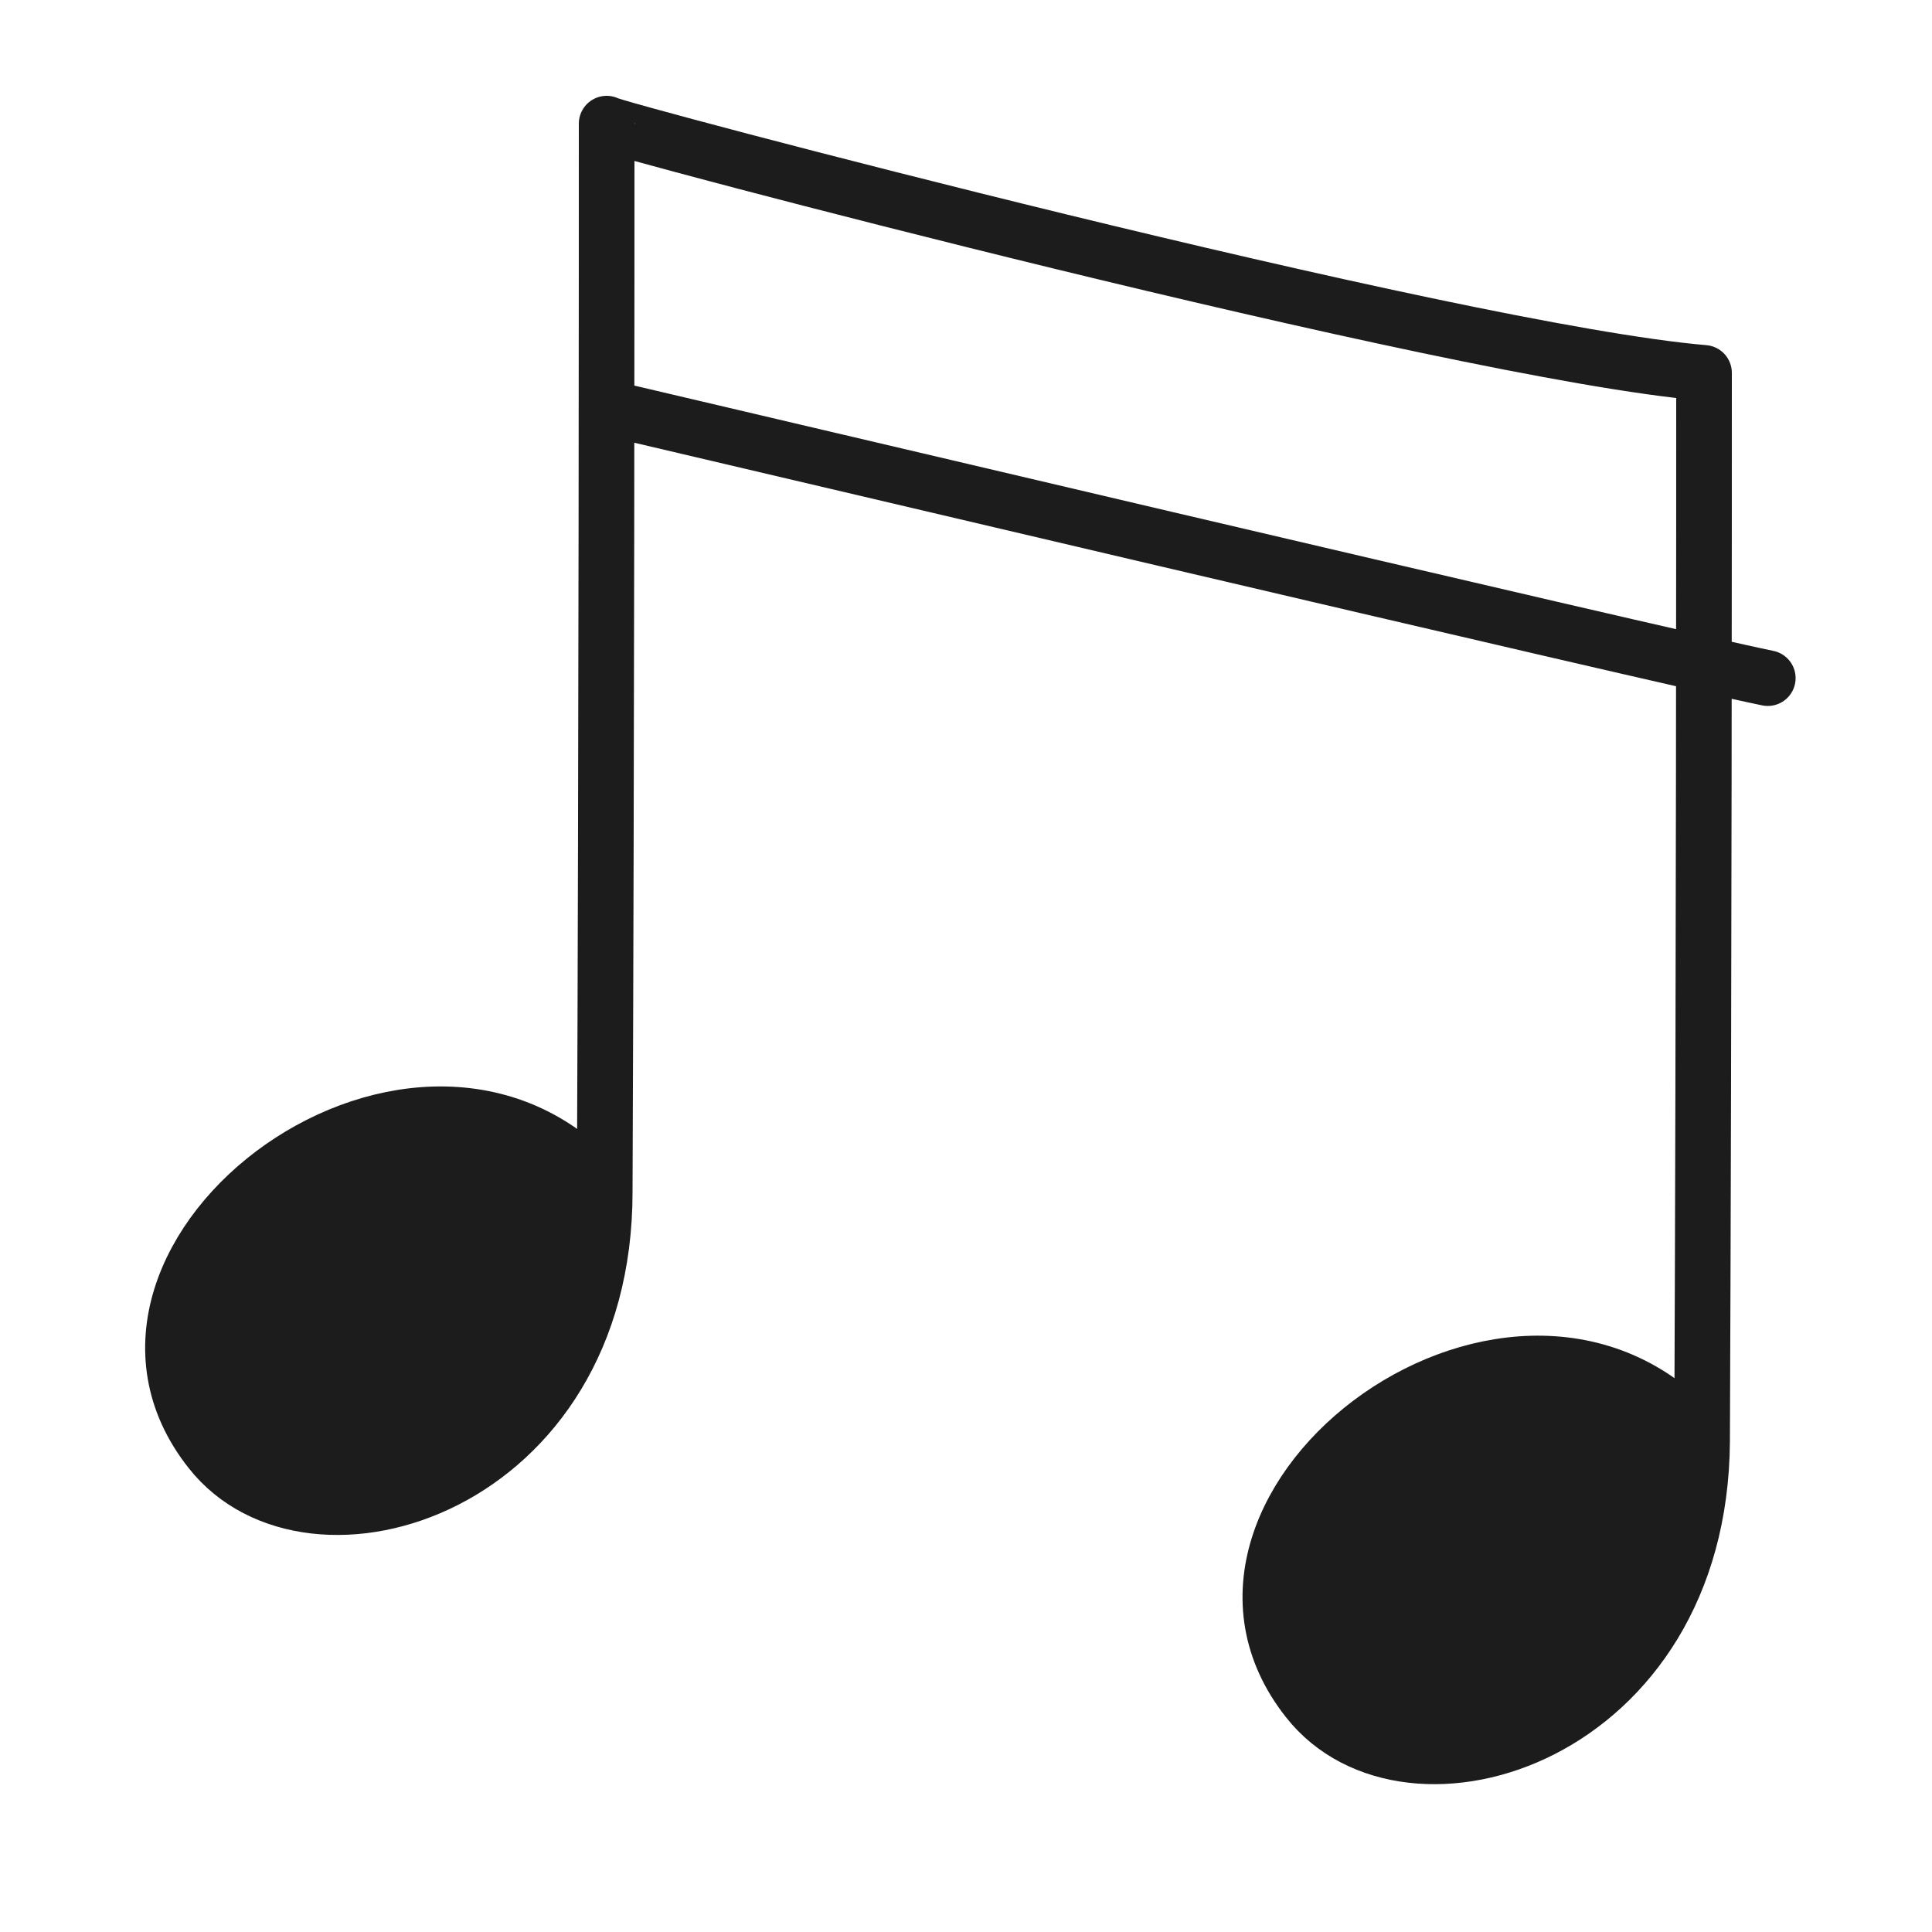
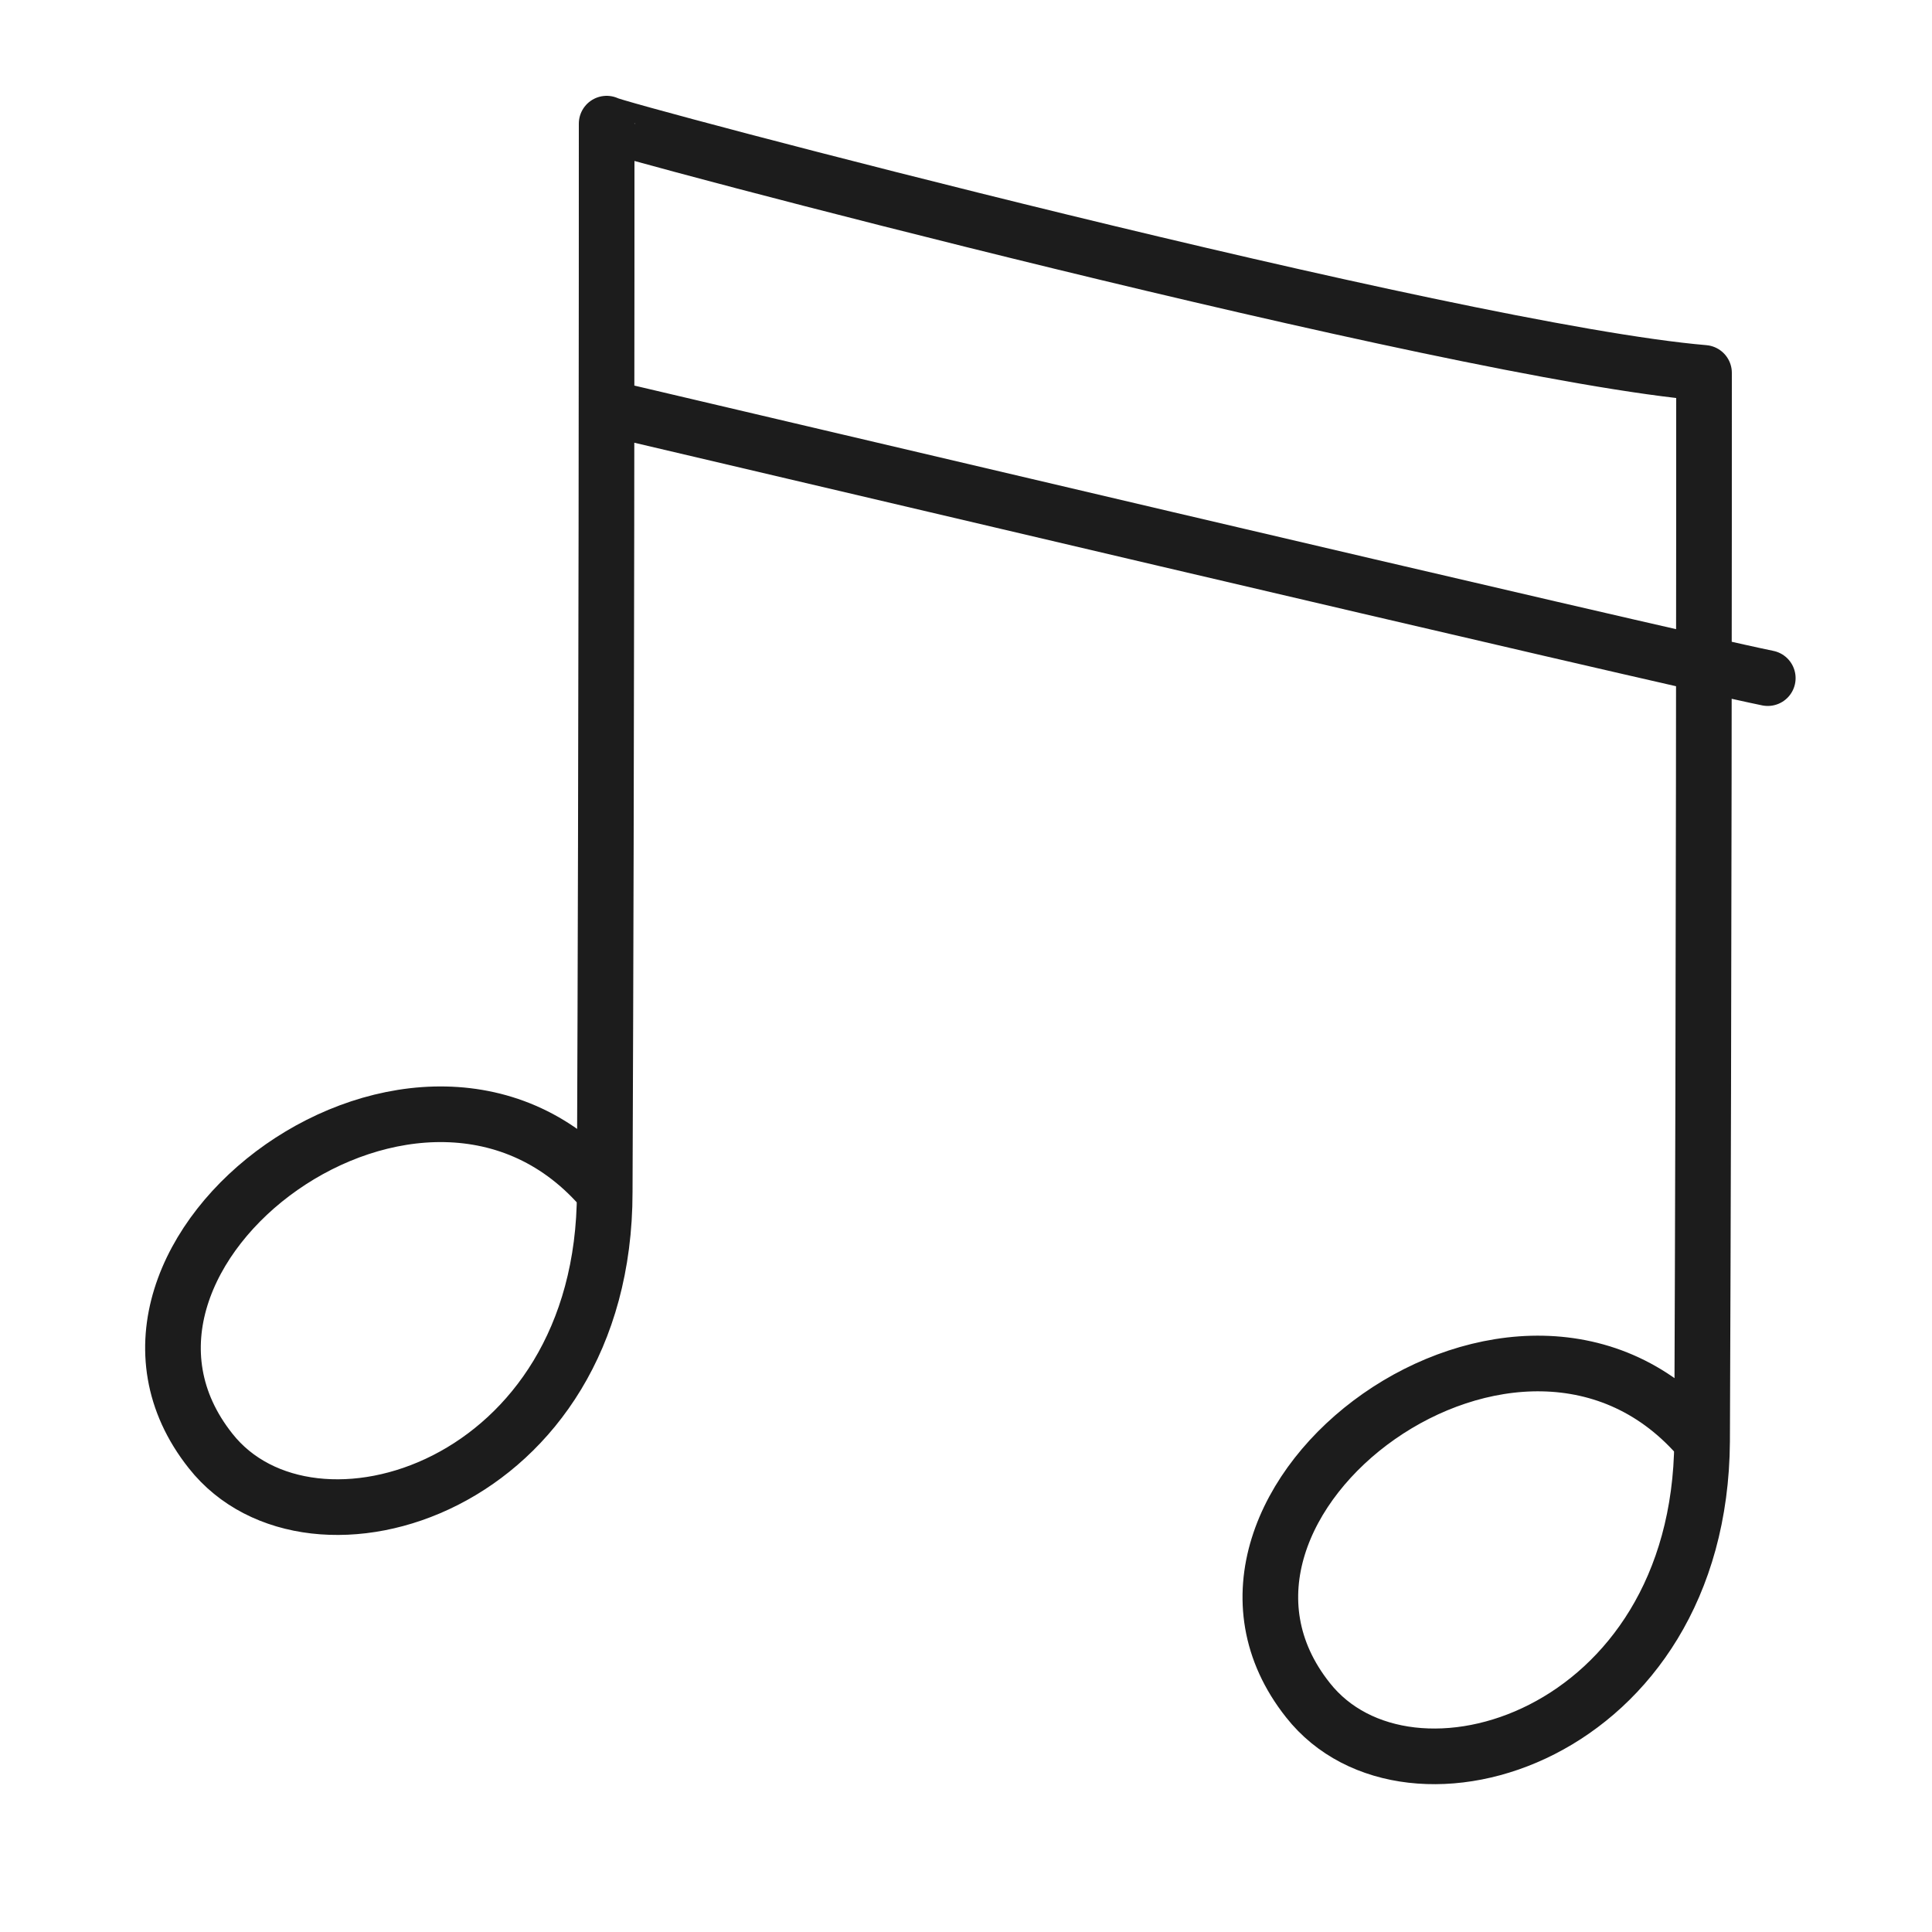
<svg xmlns="http://www.w3.org/2000/svg" version="1.1" id="レイヤー_1" x="0px" y="0px" viewBox="0 0 100 100" style="enable-background:new 0 0 100 100;" xml:space="preserve">
  <style type="text/css">
	.st0{fill-rule:evenodd;clip-rule:evenodd;fill:#1C1C1C;}
	.st1{fill:none;stroke:#1C1C1C;stroke-width:2.88;stroke-linecap:round;stroke-linejoin:round;stroke-miterlimit:10;}
</style>
-   <path class="st0" d="M88.1,74.6c0,7.6-3.8,12.6-8.3,14.9c-4.4,2.3-9.5,1.8-12.2-1.5C59.6,77.8,78.8,63.6,88.1,74.6L88.1,74.6z   M31.3,61.7c-4.7-5.5-11.8-4.7-16.8-1.3c-5,3.5-7.7,9.6-3.7,14.7C16.1,81.7,31.3,77,31.3,61.7L31.3,61.7z" />
  <path class="st1" d="M31.3,61.7C22,50.6,2.8,64.9,10.9,75.1C16.1,81.7,31.3,77,31.3,61.7c0.1-24.4,0.1-48.7,0.1-55.3  c0,0.2,43.8,11.8,56.8,12.9c0,6.6,0,30.9-0.1,55.3c-0.1,15.3-15.2,20-20.4,13.4c-8.1-10.2,11.1-24.5,20.4-13.4 M31.4,21.1  c2.6,0.6,54.7,12.9,60.1,14" />
</svg>